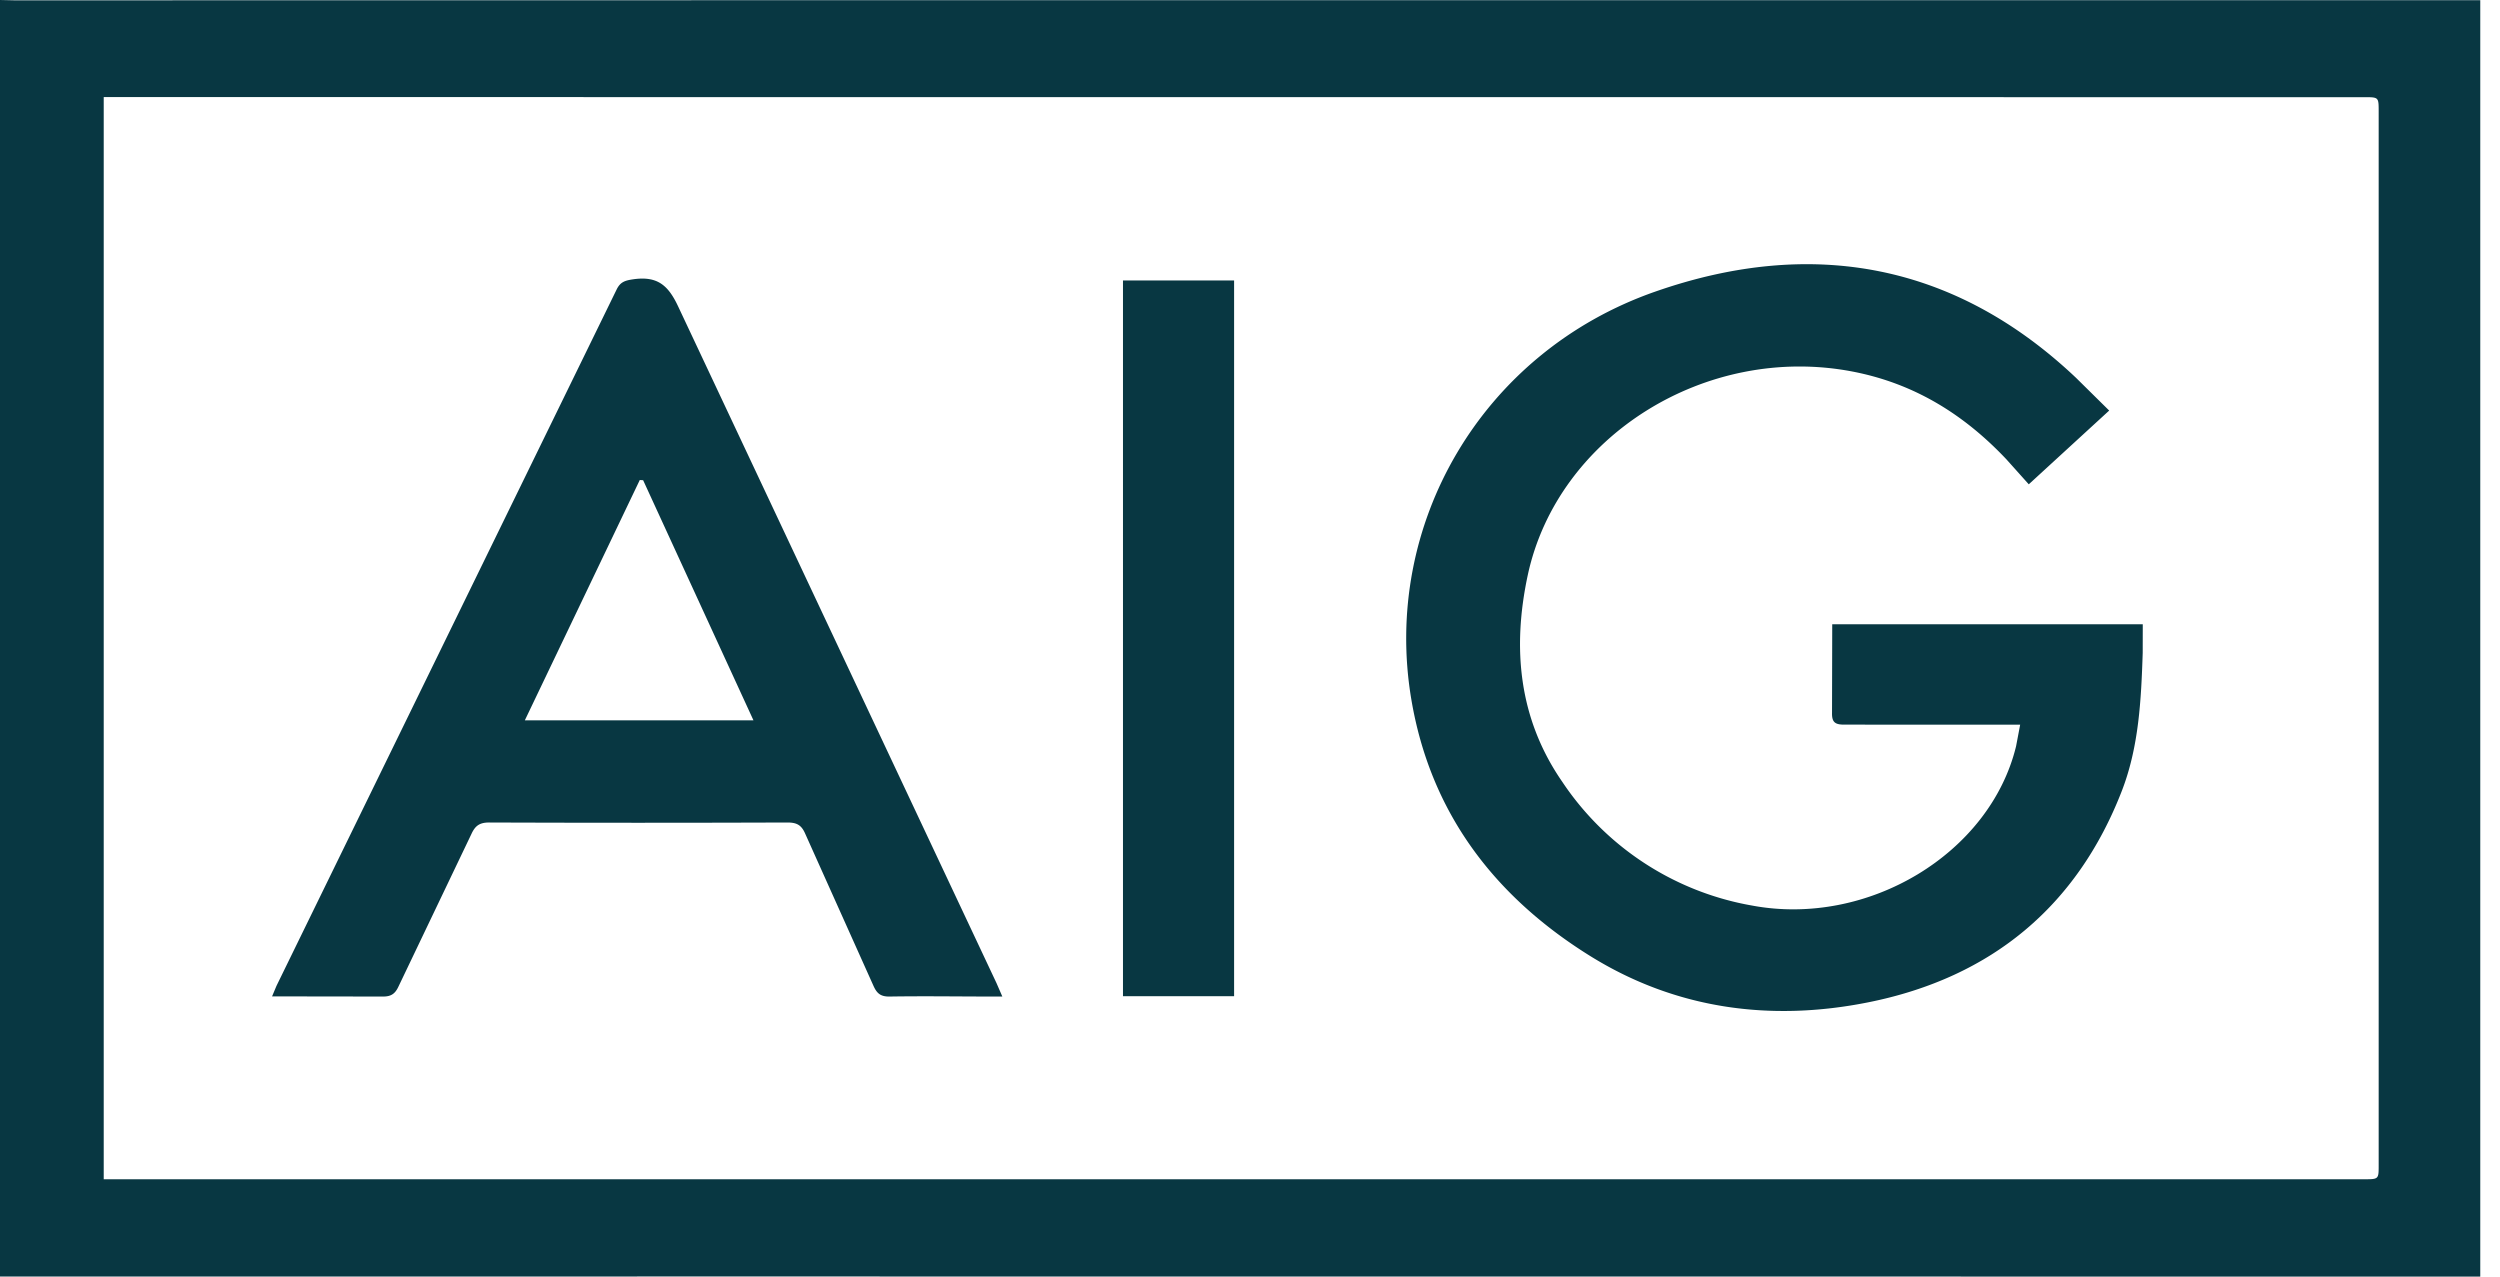
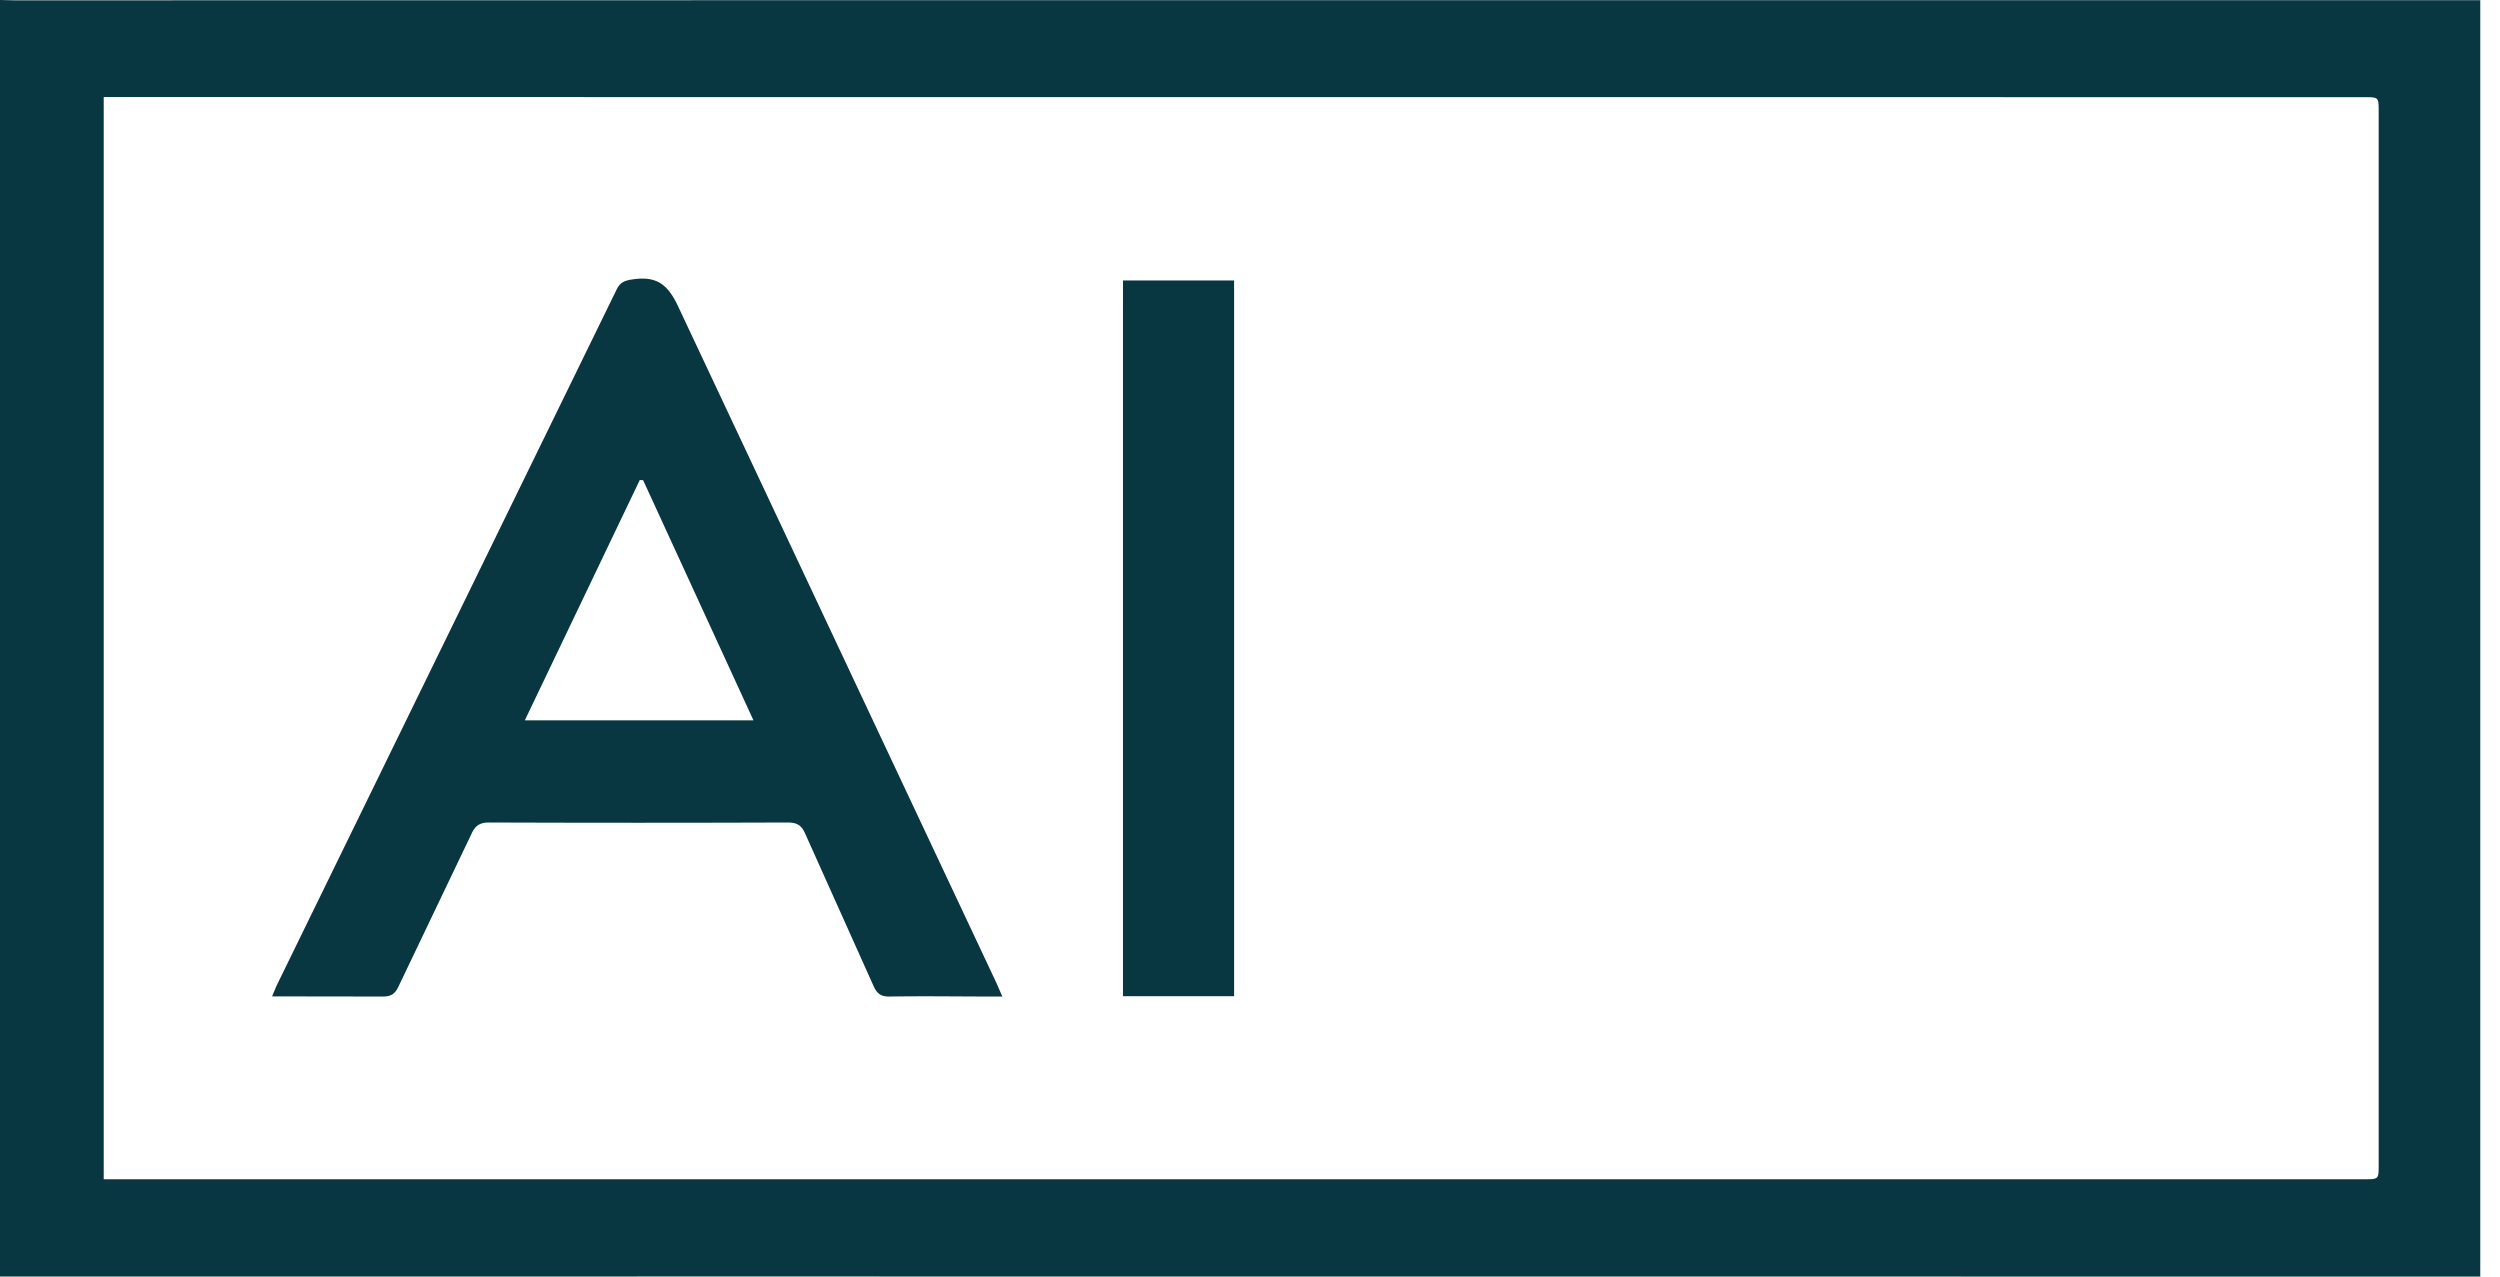
<svg xmlns="http://www.w3.org/2000/svg" width="47" height="24" fill="#083742">
-   <path d="M0 23.999V0l.271.006 15.43-.002h30.61.318V24h-.318l-32.155-.002L0 23.999zm1.951-1.829h.252 42.241c.274 0 .275 0 .275-.26V2.09c0-.263-.001-.263-.27-.263l-42.24-.002H1.95V22.17h0zM39.652 7.719l-1.511 1.386-.421-.47c-.788-.834-1.722-1.426-2.899-1.651-2.749-.525-5.54 1.216-6.1 3.833-.292 1.367-.172 2.692.649 3.88a5.41 5.41 0 0 0 3.567 2.327c2.18.409 4.474-.976 4.965-2.994l.077-.406h-.795l-2.505-.001c-.181.002-.241-.045-.237-.223l.004-1.664h5.838l-.001.537c-.029.882-.071 1.771-.396 2.605-.833 2.139-2.426 3.499-4.77 3.967-1.834.366-3.61.125-5.207-.863-1.844-1.142-3.021-2.73-3.376-4.827-.557-3.286 1.318-6.532 4.586-7.673 2.945-1.029 5.637-.53 7.909 1.621l.623.615h-.001zM5.115 18.732l.083-.198 6.394-13.09c.069-.142.155-.17.31-.193.457-.066.661.111.849.514l5.984 12.719.109.251h-.261c-.619-.001-1.239-.01-1.857 0-.171.003-.241-.06-.304-.2l-1.286-2.866c-.072-.163-.162-.207-.34-.206a766.94 766.94 0 0 1-5.594 0c-.184-.001-.266.059-.338.213L7.49 18.55c-.063.134-.139.187-.295.185l-2.08-.003v.001zm6.976-9.704l-.063-.004-2.161 4.518h4.298l-2.074-4.514zm11.11 9.7h-2.089V5.273h2.089v13.455z" />
+   <path d="M0 23.999V0l.271.006 15.43-.002h30.61.318V24h-.318l-32.155-.002L0 23.999zm1.951-1.829h.252 42.241c.274 0 .275 0 .275-.26V2.09c0-.263-.001-.263-.27-.263l-42.24-.002H1.95V22.17h0zl-1.511 1.386-.421-.47c-.788-.834-1.722-1.426-2.899-1.651-2.749-.525-5.54 1.216-6.1 3.833-.292 1.367-.172 2.692.649 3.88a5.41 5.41 0 0 0 3.567 2.327c2.18.409 4.474-.976 4.965-2.994l.077-.406h-.795l-2.505-.001c-.181.002-.241-.045-.237-.223l.004-1.664h5.838l-.001.537c-.029.882-.071 1.771-.396 2.605-.833 2.139-2.426 3.499-4.77 3.967-1.834.366-3.61.125-5.207-.863-1.844-1.142-3.021-2.73-3.376-4.827-.557-3.286 1.318-6.532 4.586-7.673 2.945-1.029 5.637-.53 7.909 1.621l.623.615h-.001zM5.115 18.732l.083-.198 6.394-13.09c.069-.142.155-.17.31-.193.457-.066.661.111.849.514l5.984 12.719.109.251h-.261c-.619-.001-1.239-.01-1.857 0-.171.003-.241-.06-.304-.2l-1.286-2.866c-.072-.163-.162-.207-.34-.206a766.94 766.94 0 0 1-5.594 0c-.184-.001-.266.059-.338.213L7.49 18.55c-.063.134-.139.187-.295.185l-2.08-.003v.001zm6.976-9.704l-.063-.004-2.161 4.518h4.298l-2.074-4.514zm11.11 9.7h-2.089V5.273h2.089v13.455z" />
</svg>